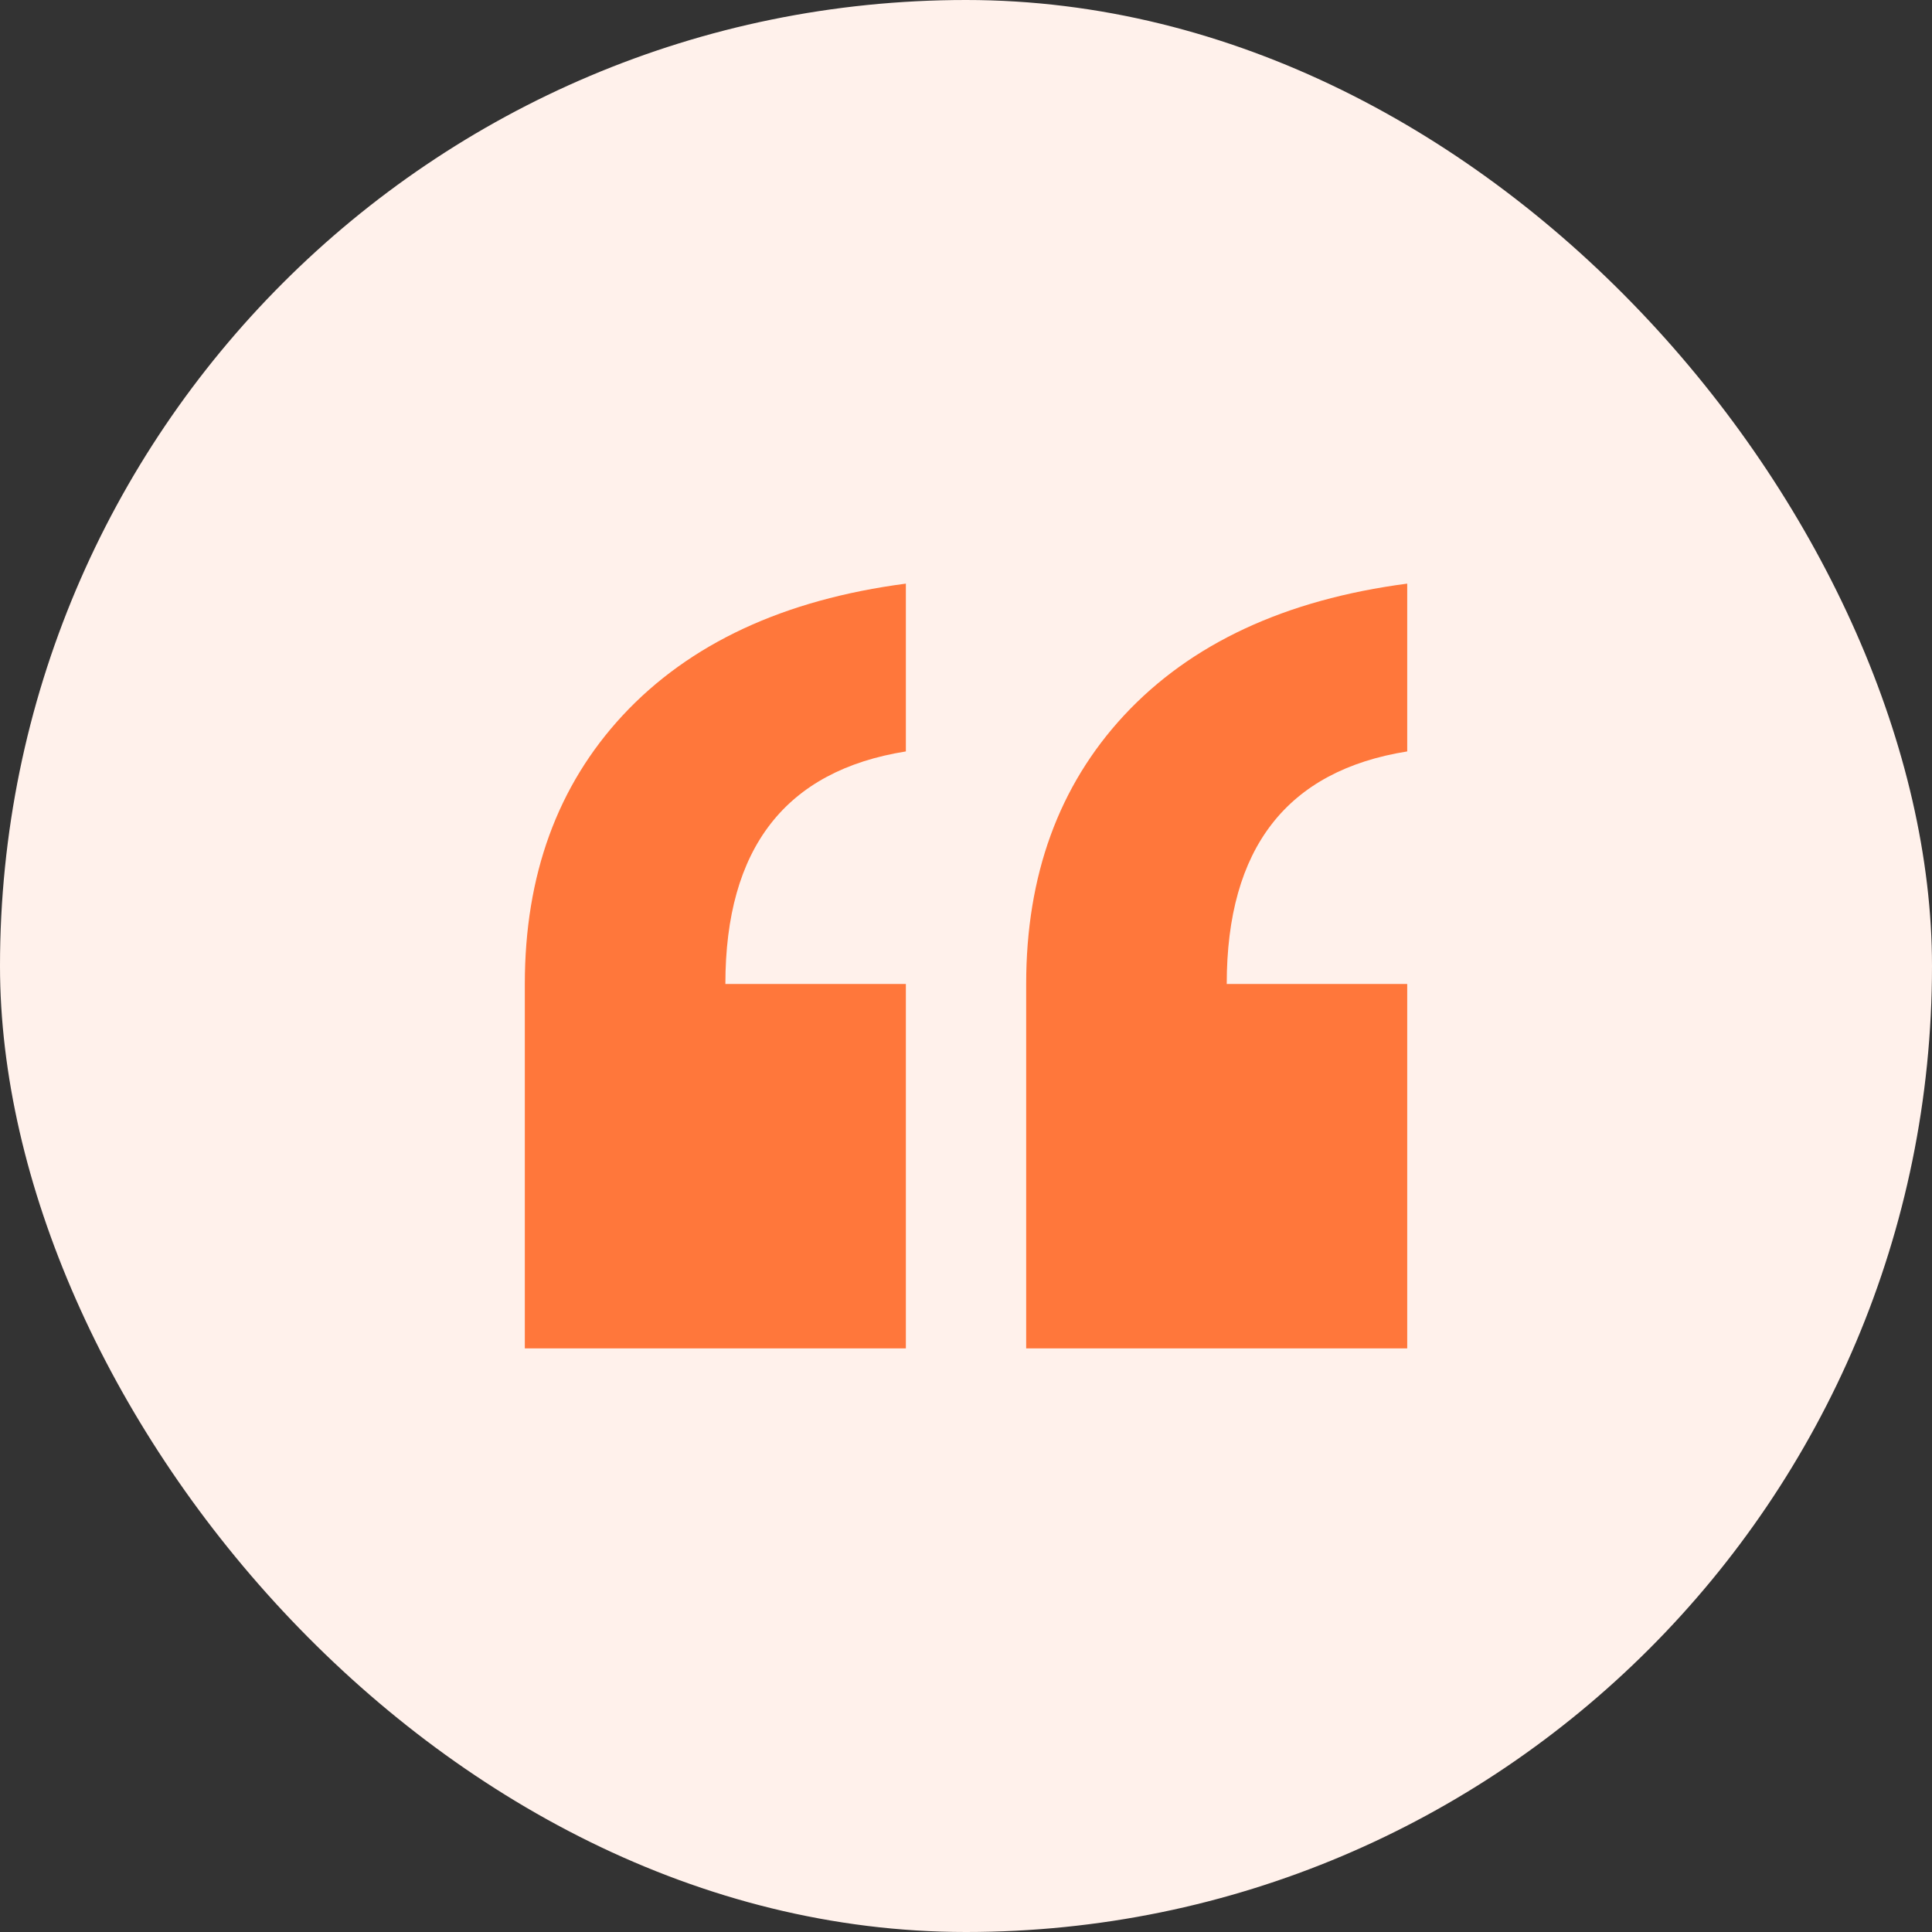
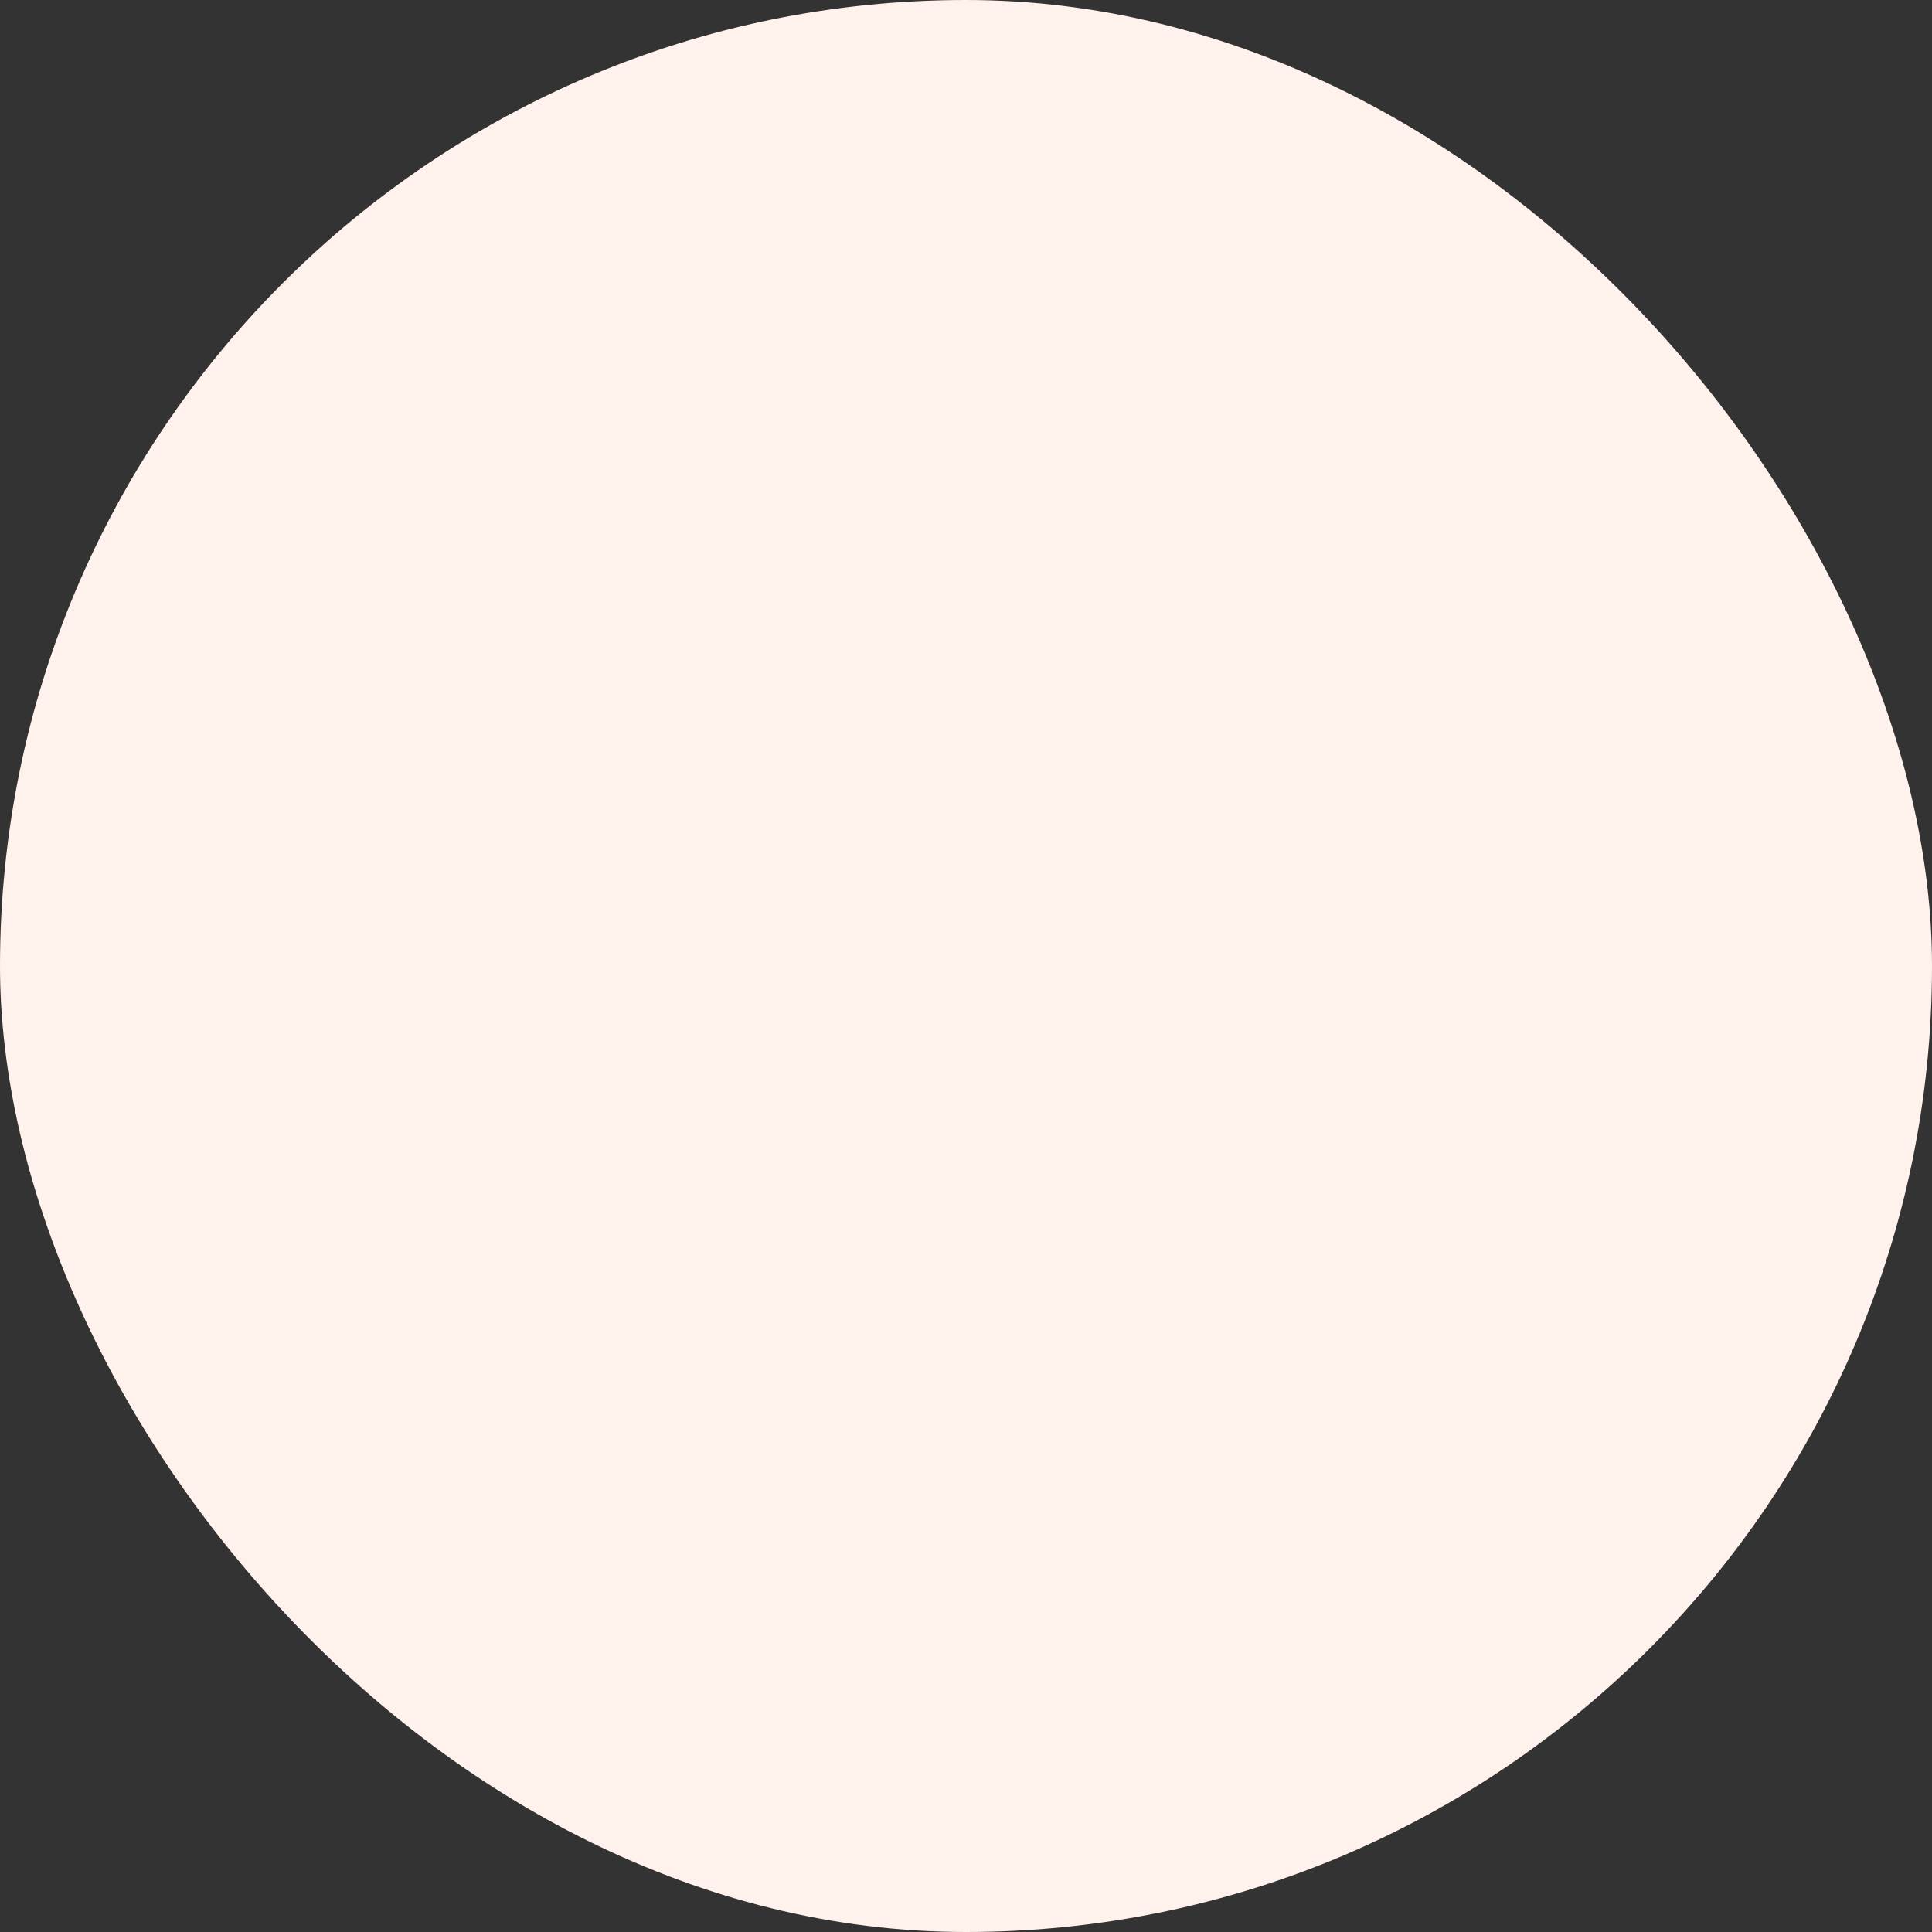
<svg xmlns="http://www.w3.org/2000/svg" width="48" height="48" viewBox="0 0 48 48" fill="none">
  <rect x="0" y="0" width="48" height="48" fill="#333333" stroke="none" />
  <rect width="48" height="48" rx="24" fill="#FFF1EB" />
-   <path d="M13.039 24.447C13.039 21.747 13.849 19.523 15.468 17.776C17.129 15.989 19.475 14.897 22.506 14.5V18.669C19.516 19.146 18.022 21.072 18.022 24.447H22.506V33.5H13.039V24.447ZM34.962 18.669C31.973 19.146 30.478 21.072 30.478 24.447H34.962V33.5H25.495V24.447C25.495 21.747 26.305 19.523 27.924 17.776C29.585 15.989 31.931 14.897 34.962 14.5V18.669Z" fill="#FF773B" />
</svg>